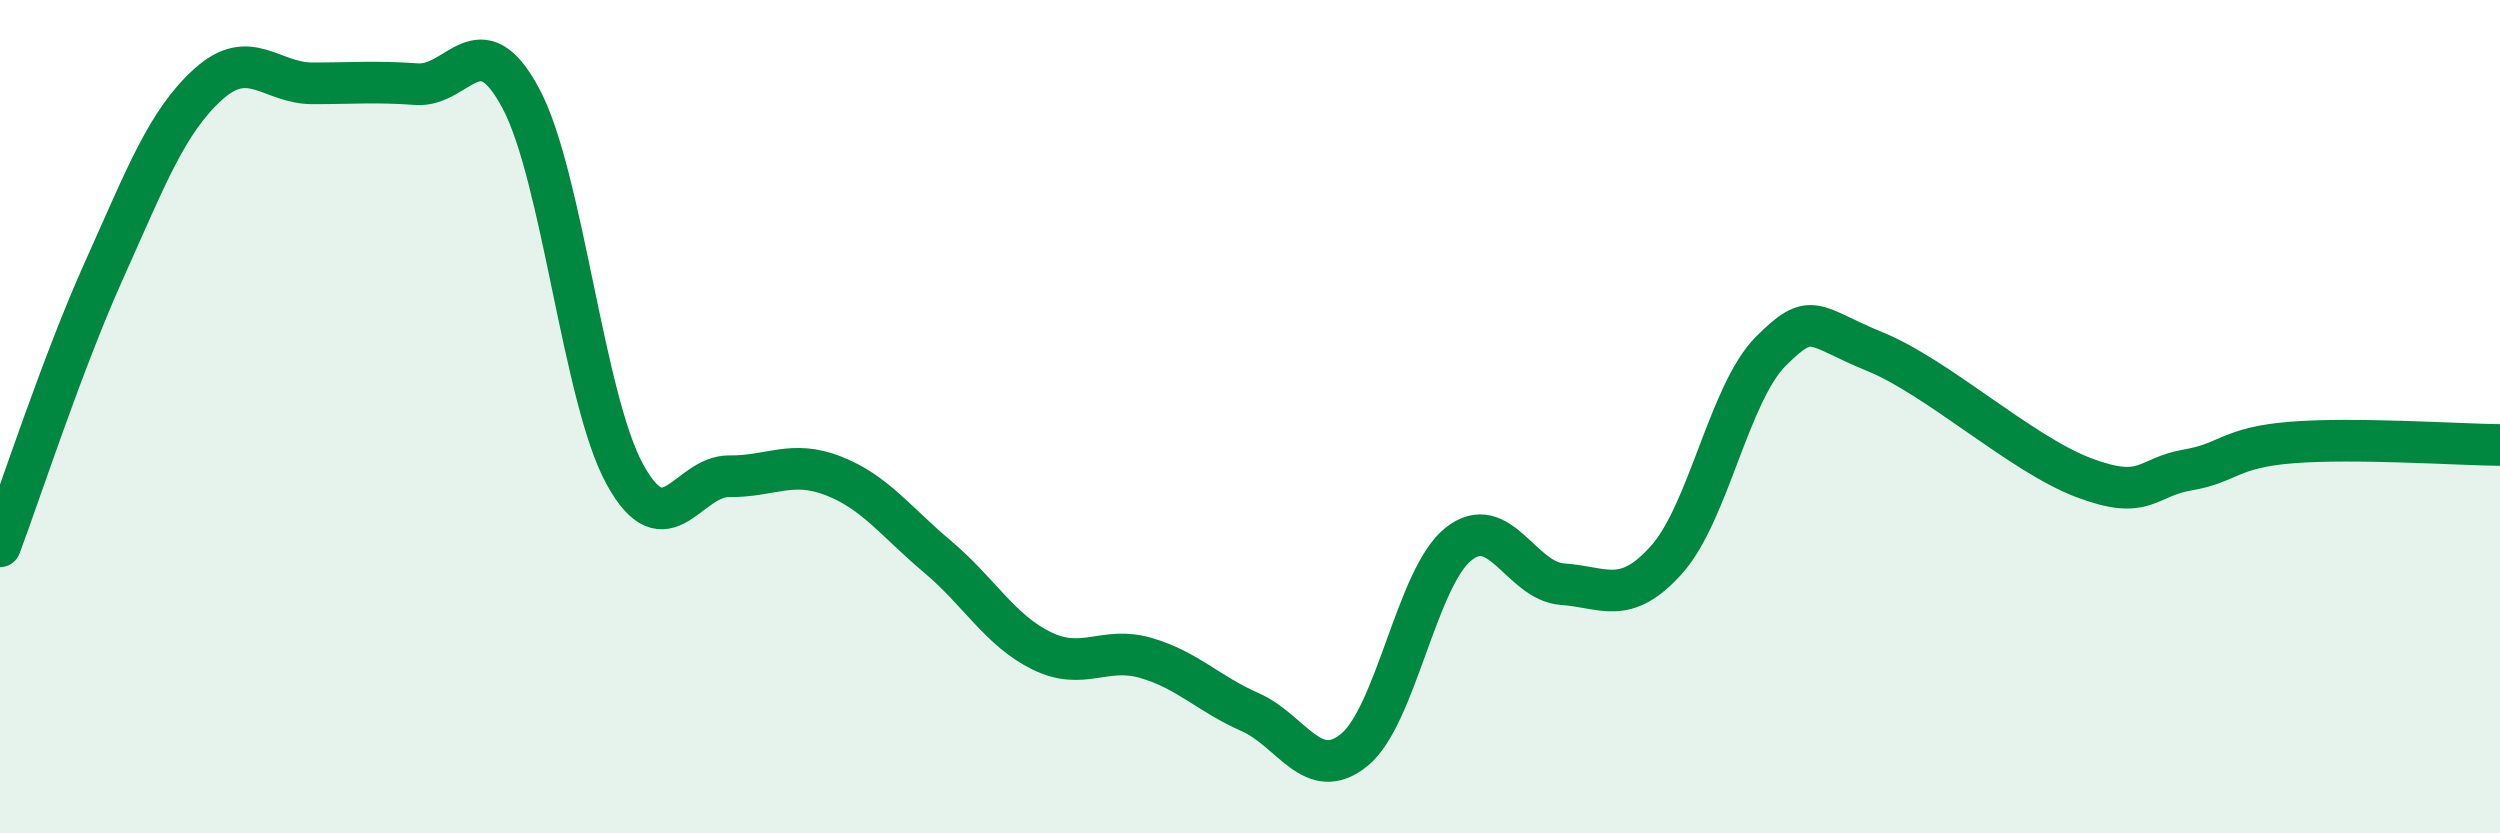
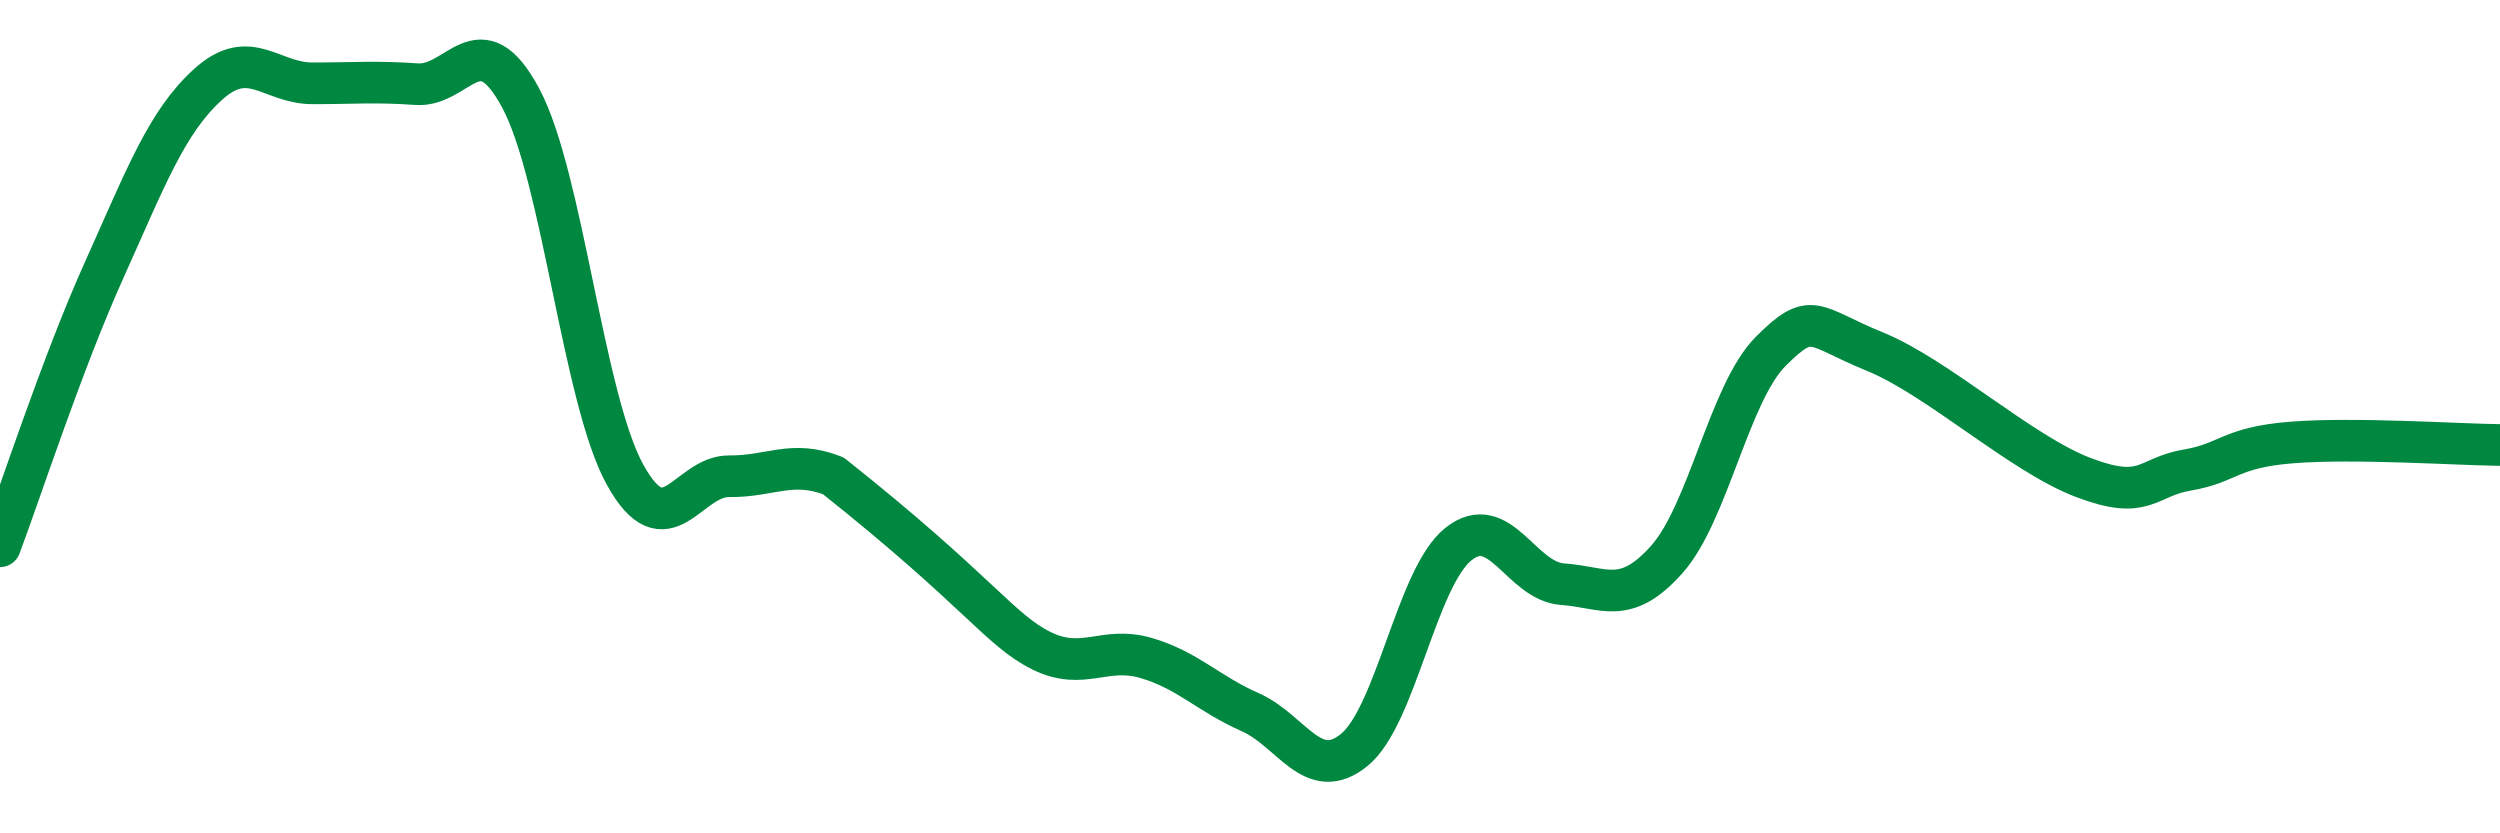
<svg xmlns="http://www.w3.org/2000/svg" width="60" height="20" viewBox="0 0 60 20">
-   <path d="M 0,13.11 C 0.5,11.78 1.5,8.7 2.5,6.48 C 3.5,4.26 4,2.92 5,2.02 C 6,1.12 6.5,2 7.5,2 C 8.5,2 9,1.95 10,2.02 C 11,2.09 11.5,0.49 12.5,2.36 C 13.5,4.23 14,9.58 15,11.39 C 16,13.2 16.5,11.42 17.5,11.43 C 18.5,11.44 19,11.03 20,11.42 C 21,11.81 21.5,12.52 22.5,13.36 C 23.5,14.2 24,15.13 25,15.62 C 26,16.11 26.5,15.5 27.5,15.79 C 28.5,16.08 29,16.65 30,17.09 C 31,17.53 31.5,18.81 32.5,18 C 33.5,17.19 34,13.86 35,13.06 C 36,12.26 36.5,13.95 37.5,14.02 C 38.5,14.09 39,14.55 40,13.43 C 41,12.31 41.5,9.43 42.5,8.43 C 43.5,7.43 43.5,7.83 45,8.44 C 46.5,9.05 48.5,10.89 50,11.46 C 51.5,12.03 51.5,11.45 52.5,11.28 C 53.5,11.11 53.5,10.74 55,10.62 C 56.5,10.5 59,10.67 60,10.68L60 20L0 20Z" fill="#008740" opacity="0.1" stroke-linecap="round" stroke-linejoin="round" />
-   <path d="M 0,13.11 C 0.5,11.78 1.5,8.7 2.5,6.48 C 3.5,4.26 4,2.92 5,2.02 C 6,1.12 6.5,2 7.5,2 C 8.5,2 9,1.95 10,2.02 C 11,2.09 11.5,0.49 12.5,2.36 C 13.5,4.23 14,9.58 15,11.39 C 16,13.2 16.5,11.42 17.5,11.43 C 18.5,11.44 19,11.03 20,11.42 C 21,11.81 21.5,12.52 22.5,13.36 C 23.5,14.2 24,15.13 25,15.62 C 26,16.11 26.5,15.5 27.5,15.79 C 28.5,16.08 29,16.65 30,17.09 C 31,17.53 31.5,18.81 32.5,18 C 33.5,17.19 34,13.86 35,13.06 C 36,12.26 36.5,13.95 37.5,14.02 C 38.5,14.09 39,14.55 40,13.43 C 41,12.31 41.5,9.43 42.5,8.43 C 43.5,7.43 43.5,7.83 45,8.44 C 46.5,9.05 48.5,10.89 50,11.46 C 51.5,12.03 51.5,11.45 52.5,11.28 C 53.5,11.11 53.5,10.74 55,10.62 C 56.5,10.5 59,10.67 60,10.68" stroke="#008740" stroke-width="1" fill="none" stroke-linecap="round" stroke-linejoin="round" />
+   <path d="M 0,13.11 C 0.5,11.78 1.5,8.7 2.5,6.48 C 3.5,4.26 4,2.92 5,2.02 C 6,1.12 6.5,2 7.5,2 C 8.5,2 9,1.95 10,2.02 C 11,2.09 11.5,0.49 12.5,2.36 C 13.5,4.23 14,9.58 15,11.39 C 16,13.2 16.5,11.42 17.5,11.43 C 18.5,11.44 19,11.03 20,11.42 C 23.5,14.2 24,15.13 25,15.62 C 26,16.11 26.5,15.5 27.5,15.79 C 28.5,16.08 29,16.65 30,17.09 C 31,17.53 31.5,18.81 32.5,18 C 33.5,17.19 34,13.86 35,13.06 C 36,12.26 36.5,13.95 37.5,14.02 C 38.5,14.09 39,14.55 40,13.43 C 41,12.31 41.5,9.43 42.5,8.43 C 43.5,7.43 43.5,7.83 45,8.44 C 46.5,9.05 48.5,10.89 50,11.46 C 51.5,12.03 51.5,11.45 52.5,11.28 C 53.5,11.11 53.5,10.74 55,10.62 C 56.5,10.5 59,10.67 60,10.68" stroke="#008740" stroke-width="1" fill="none" stroke-linecap="round" stroke-linejoin="round" />
</svg>